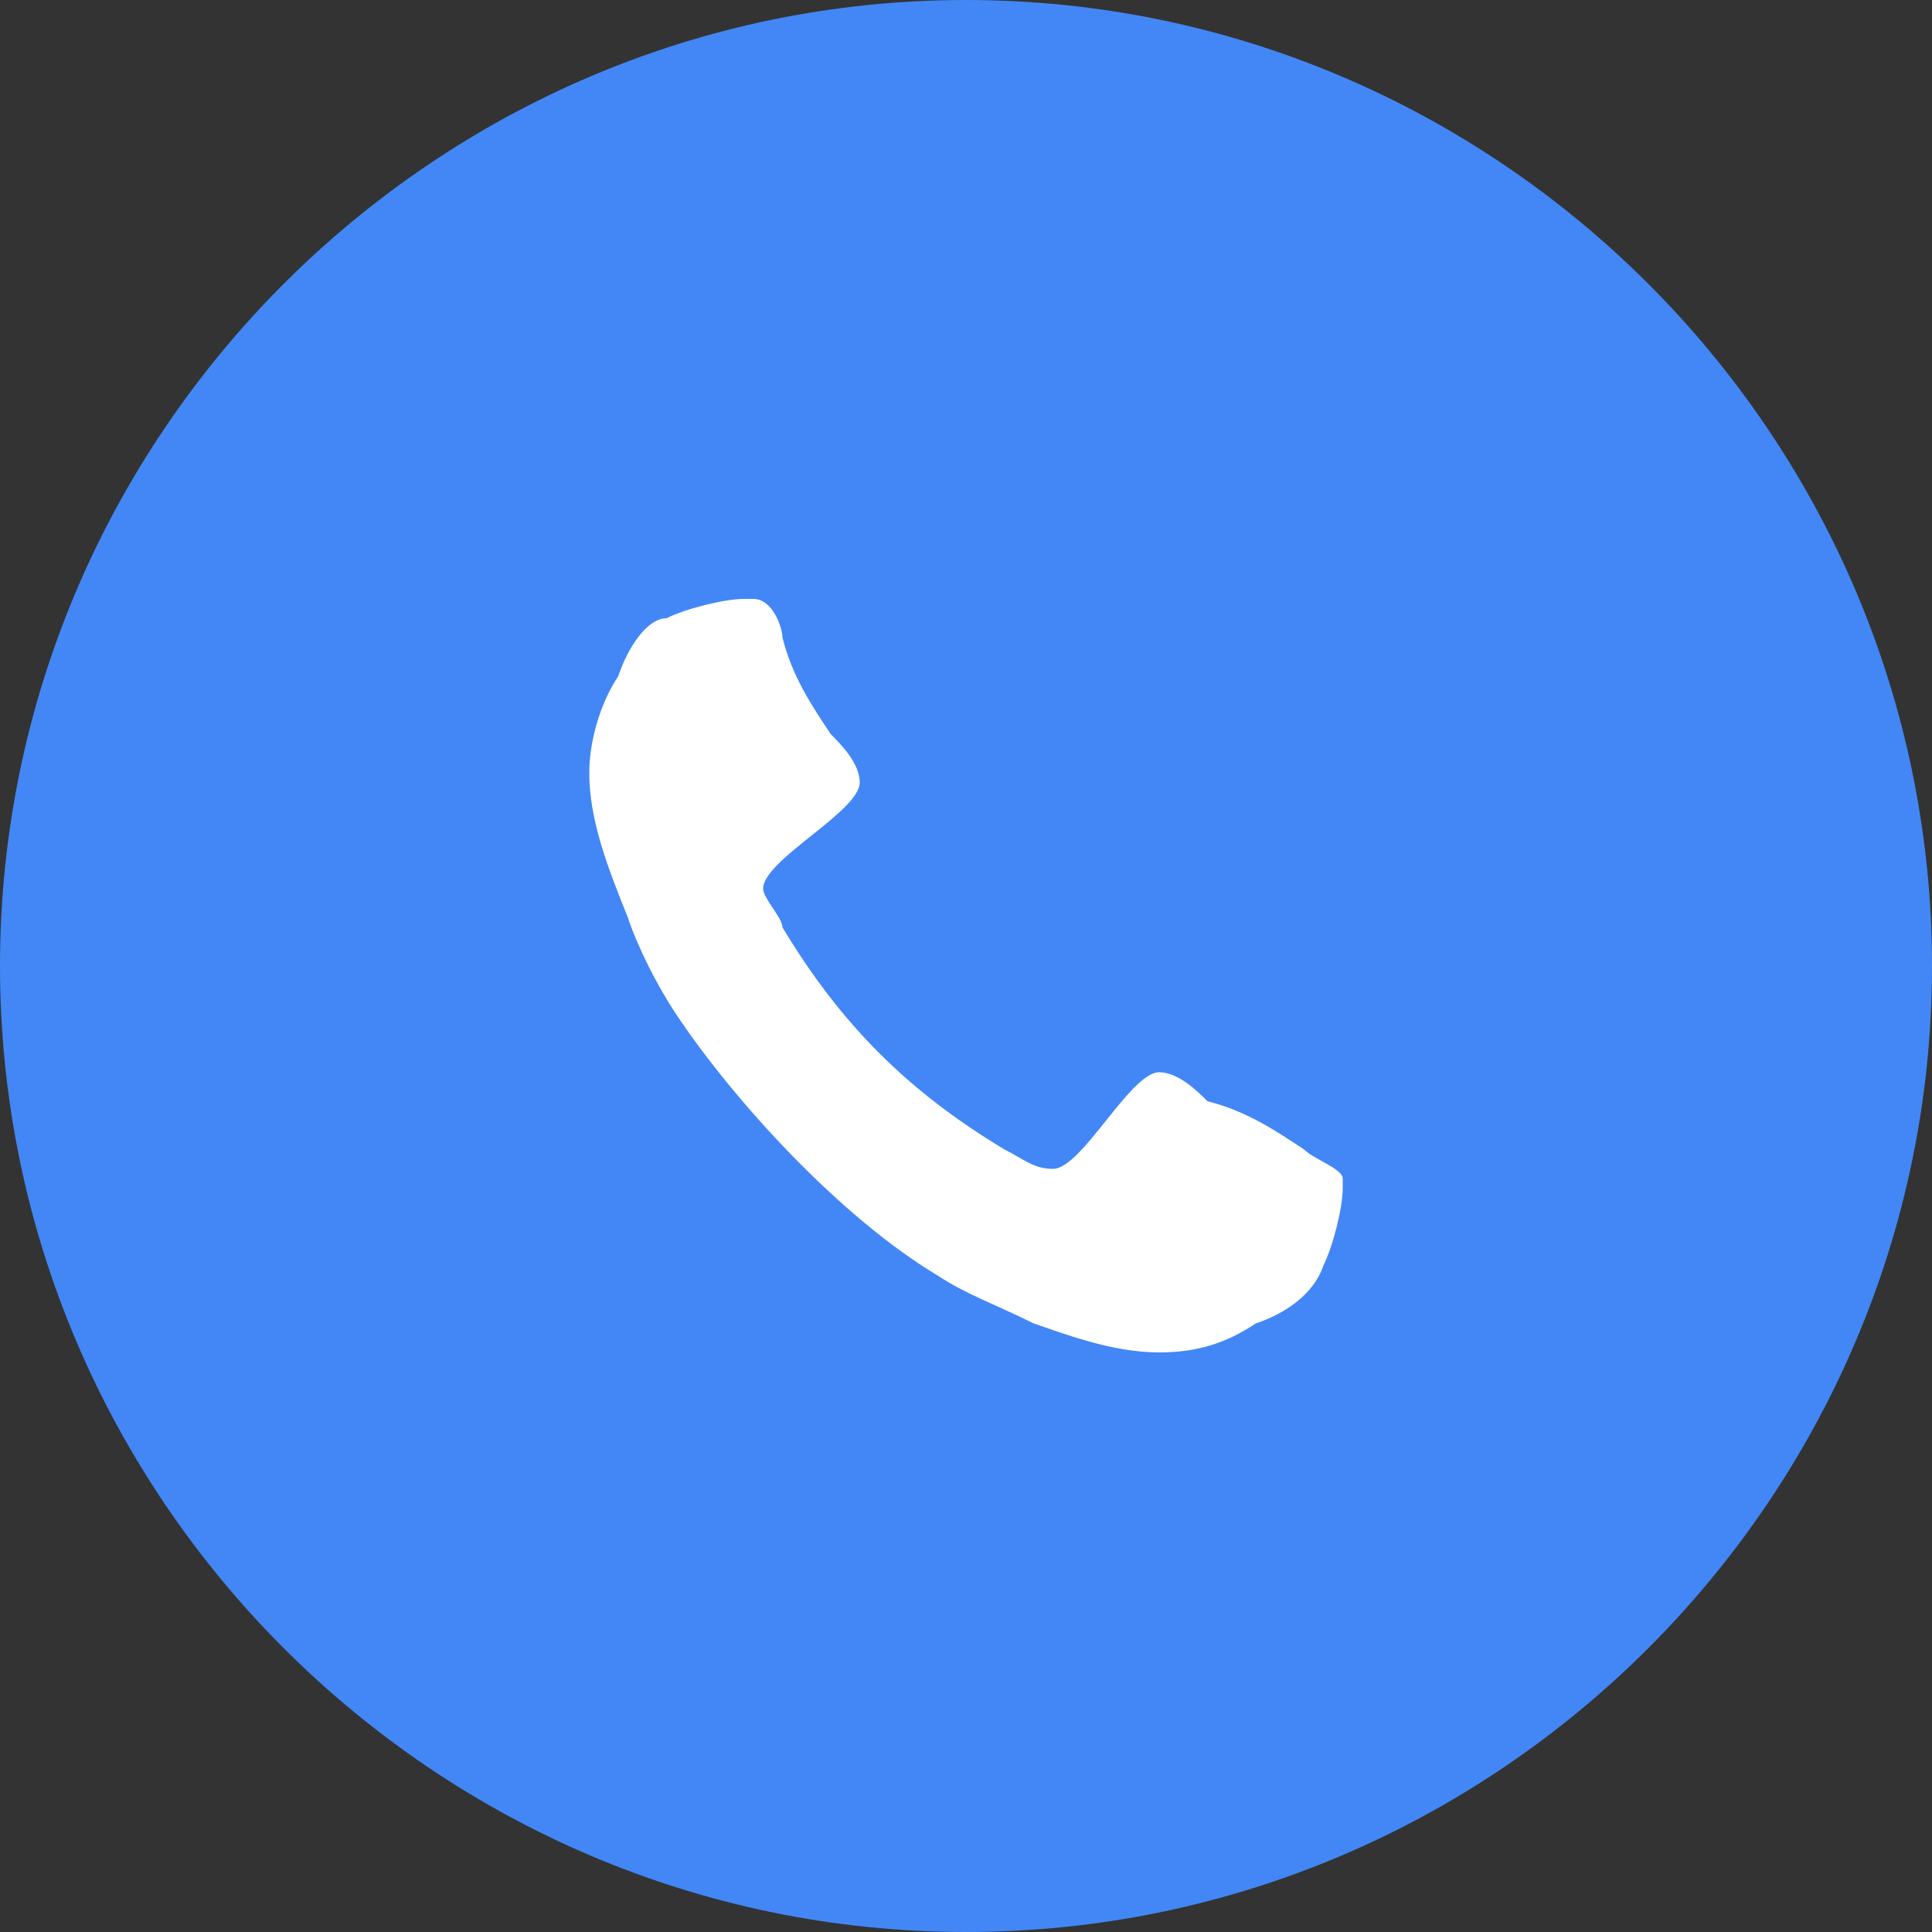
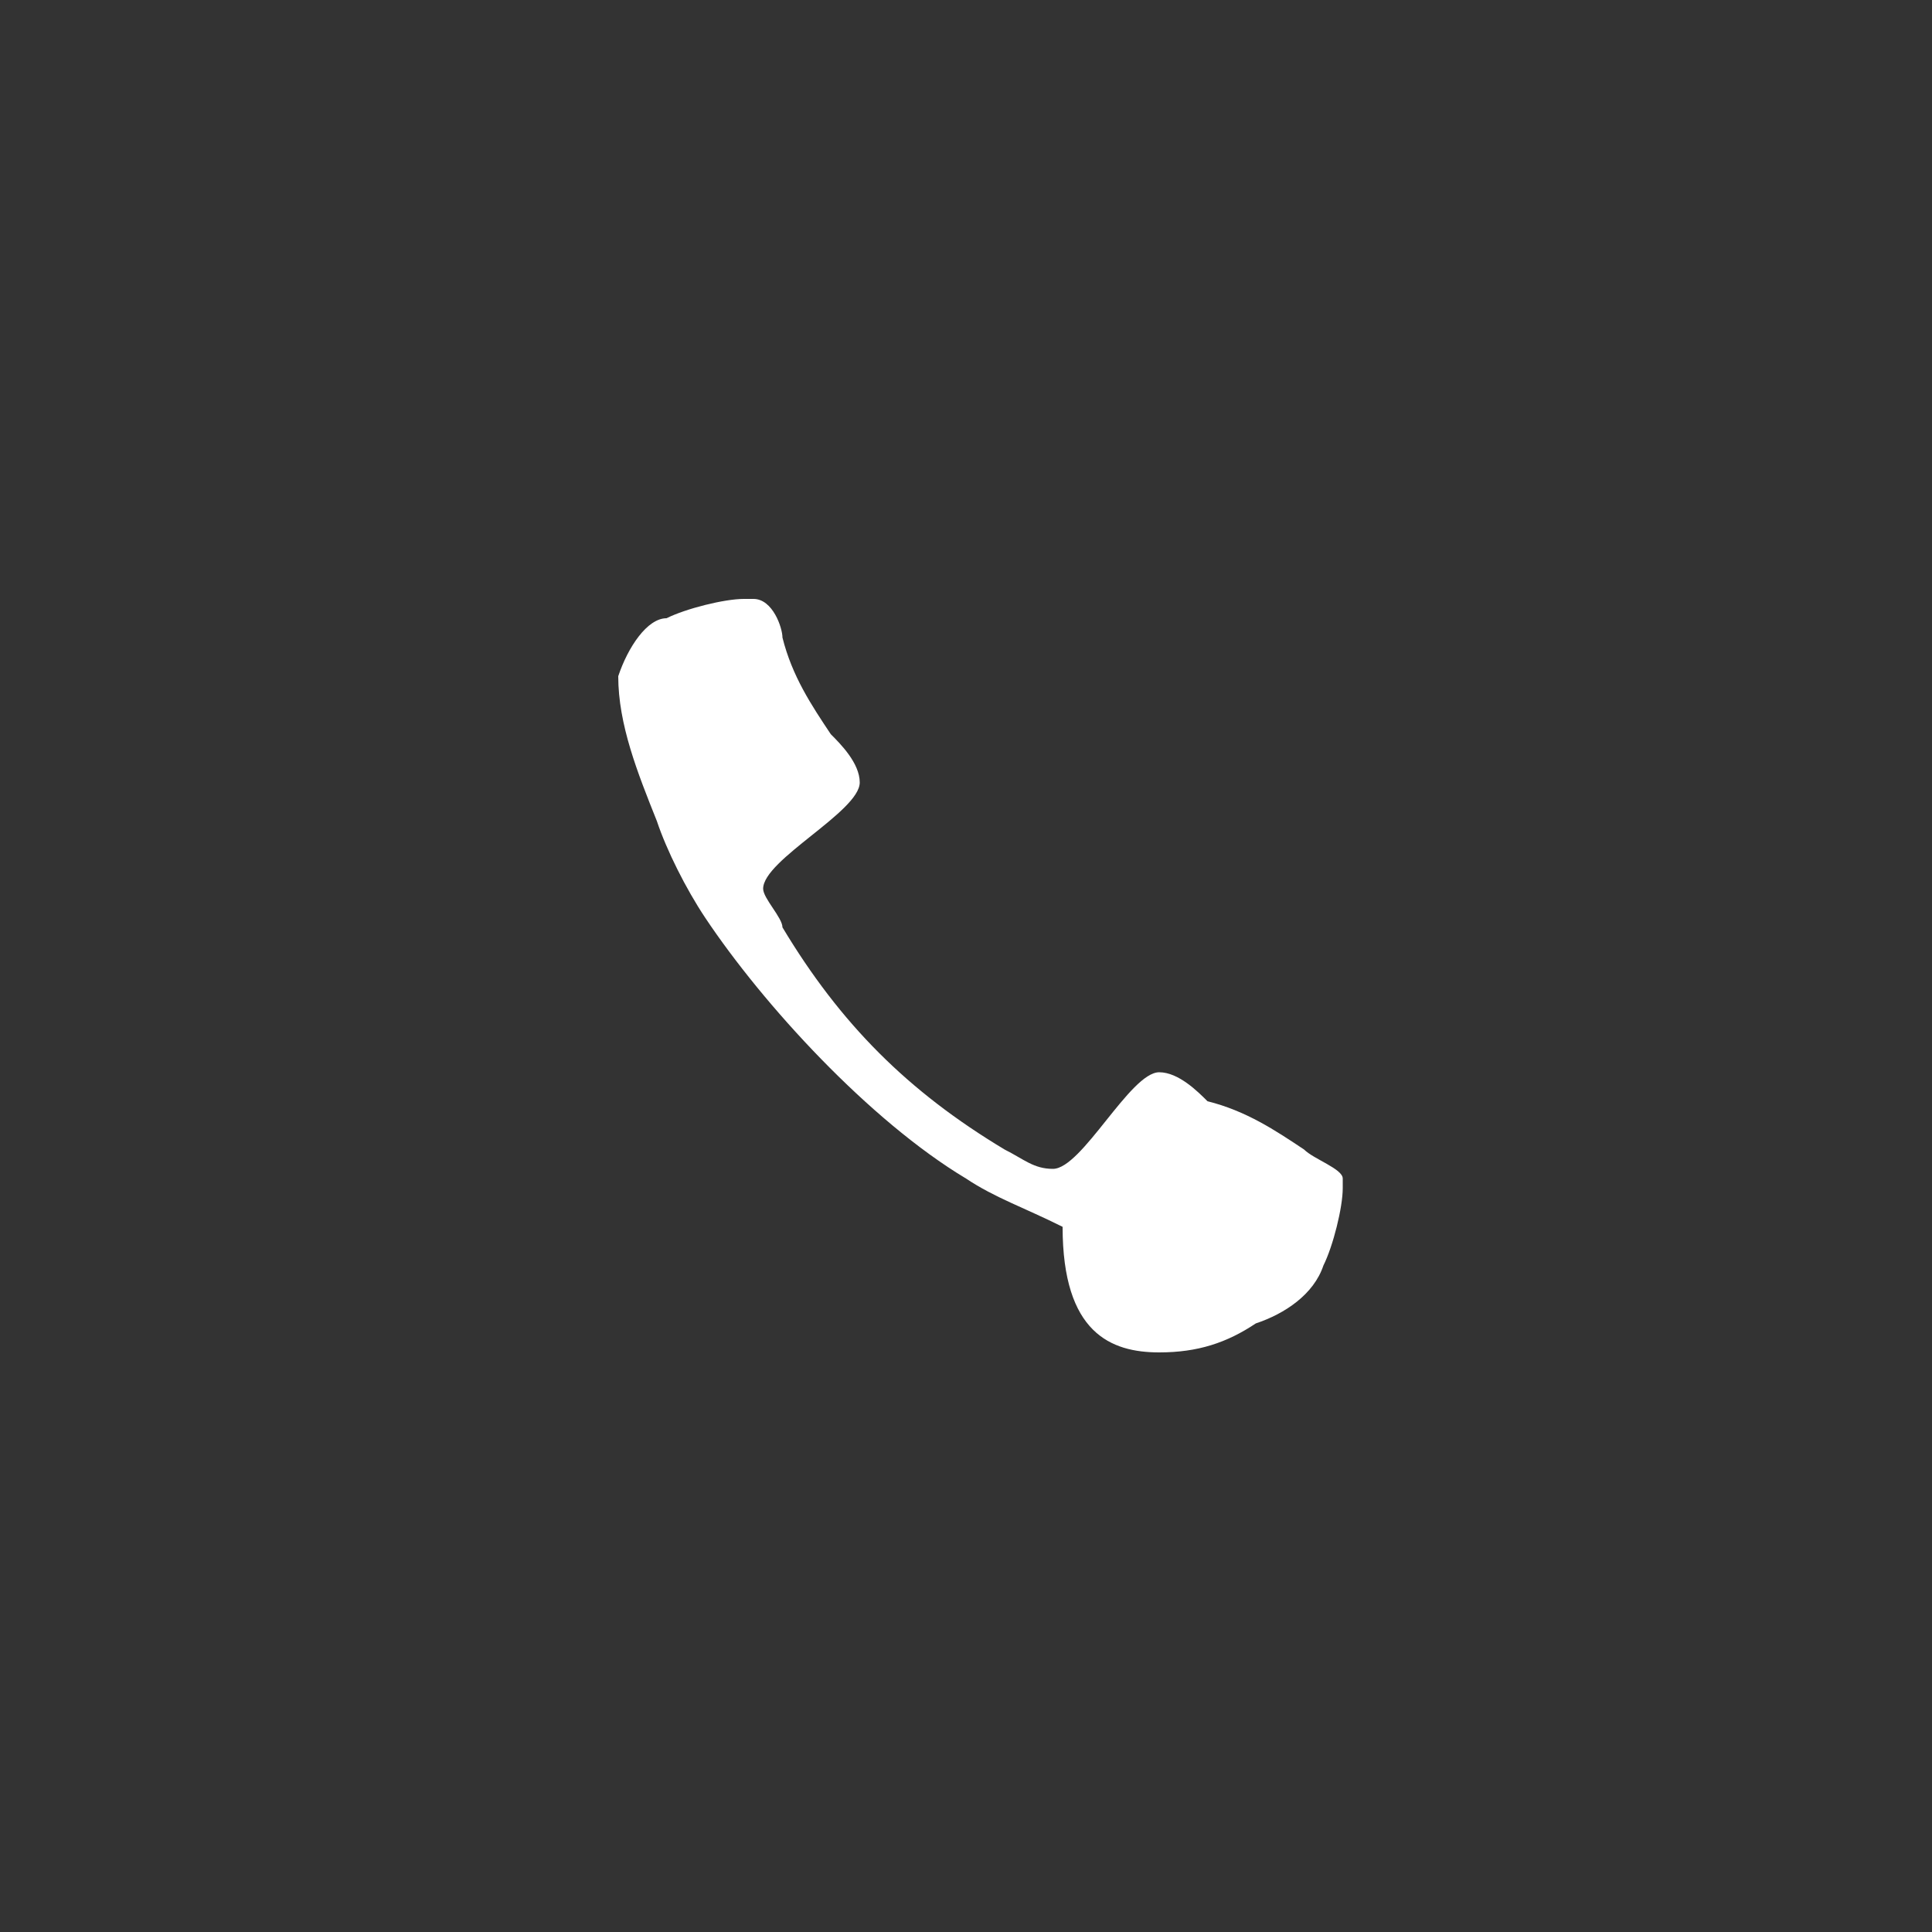
<svg xmlns="http://www.w3.org/2000/svg" version="1.1" id="Layer_1" x="0px" y="0px" viewBox="0 0 20 20" style="enable-background:new 0 0 20 20;" xml:space="preserve">
  <rect x="0" y="0" width="20" height="20" fill="#333333" stroke="none" />
  <style type="text/css"> .st0{fill:#4287F5;} .st1{fill:#FFFFFF;} </style>
-   <path class="st0" d="M10,0L10,0c5.5,0,10,4.5,10,10l0,0c0,5.5-4.5,10-10,10l0,0C4.5,20,0,15.5,0,10l0,0C0,4.5,4.5,0,10,0z" />
-   <path class="st1" d="M13.9,12.3c0,0,0-0.1,0-0.1c0-0.1-0.3-0.2-0.4-0.3c-0.3-0.2-0.6-0.4-1-0.5c-0.1-0.1-0.3-0.3-0.5-0.3 c-0.3,0-0.8,1-1.1,1c-0.2,0-0.3-0.1-0.5-0.2c-1-0.6-1.7-1.3-2.3-2.3C8.1,9.5,7.9,9.3,7.9,9.2c0-0.3,1-0.8,1-1.1 c0-0.2-0.2-0.4-0.3-0.5c-0.2-0.3-0.4-0.6-0.5-1C8.1,6.5,8,6.2,7.8,6.2c0,0-0.1,0-0.1,0c-0.2,0-0.6,0.1-0.8,0.2 C6.7,6.4,6.5,6.7,6.4,7C6.2,7.3,6.1,7.7,6.1,8c0,0.5,0.2,1,0.4,1.5c0.1,0.3,0.3,0.7,0.5,1c0.6,0.9,1.7,2.1,2.7,2.7 c0.3,0.2,0.6,0.3,1,0.5C11,13.8,11.5,14,12,14c0.4,0,0.7-0.1,1-0.3c0.3-0.1,0.6-0.3,0.7-0.6C13.8,12.9,13.9,12.5,13.9,12.3z" />
+   <path class="st1" d="M13.9,12.3c0,0,0-0.1,0-0.1c0-0.1-0.3-0.2-0.4-0.3c-0.3-0.2-0.6-0.4-1-0.5c-0.1-0.1-0.3-0.3-0.5-0.3 c-0.3,0-0.8,1-1.1,1c-0.2,0-0.3-0.1-0.5-0.2c-1-0.6-1.7-1.3-2.3-2.3C8.1,9.5,7.9,9.3,7.9,9.2c0-0.3,1-0.8,1-1.1 c0-0.2-0.2-0.4-0.3-0.5c-0.2-0.3-0.4-0.6-0.5-1C8.1,6.5,8,6.2,7.8,6.2c0,0-0.1,0-0.1,0c-0.2,0-0.6,0.1-0.8,0.2 C6.7,6.4,6.5,6.7,6.4,7c0,0.5,0.2,1,0.4,1.5c0.1,0.3,0.3,0.7,0.5,1c0.6,0.9,1.7,2.1,2.7,2.7 c0.3,0.2,0.6,0.3,1,0.5C11,13.8,11.5,14,12,14c0.4,0,0.7-0.1,1-0.3c0.3-0.1,0.6-0.3,0.7-0.6C13.8,12.9,13.9,12.5,13.9,12.3z" />
</svg>